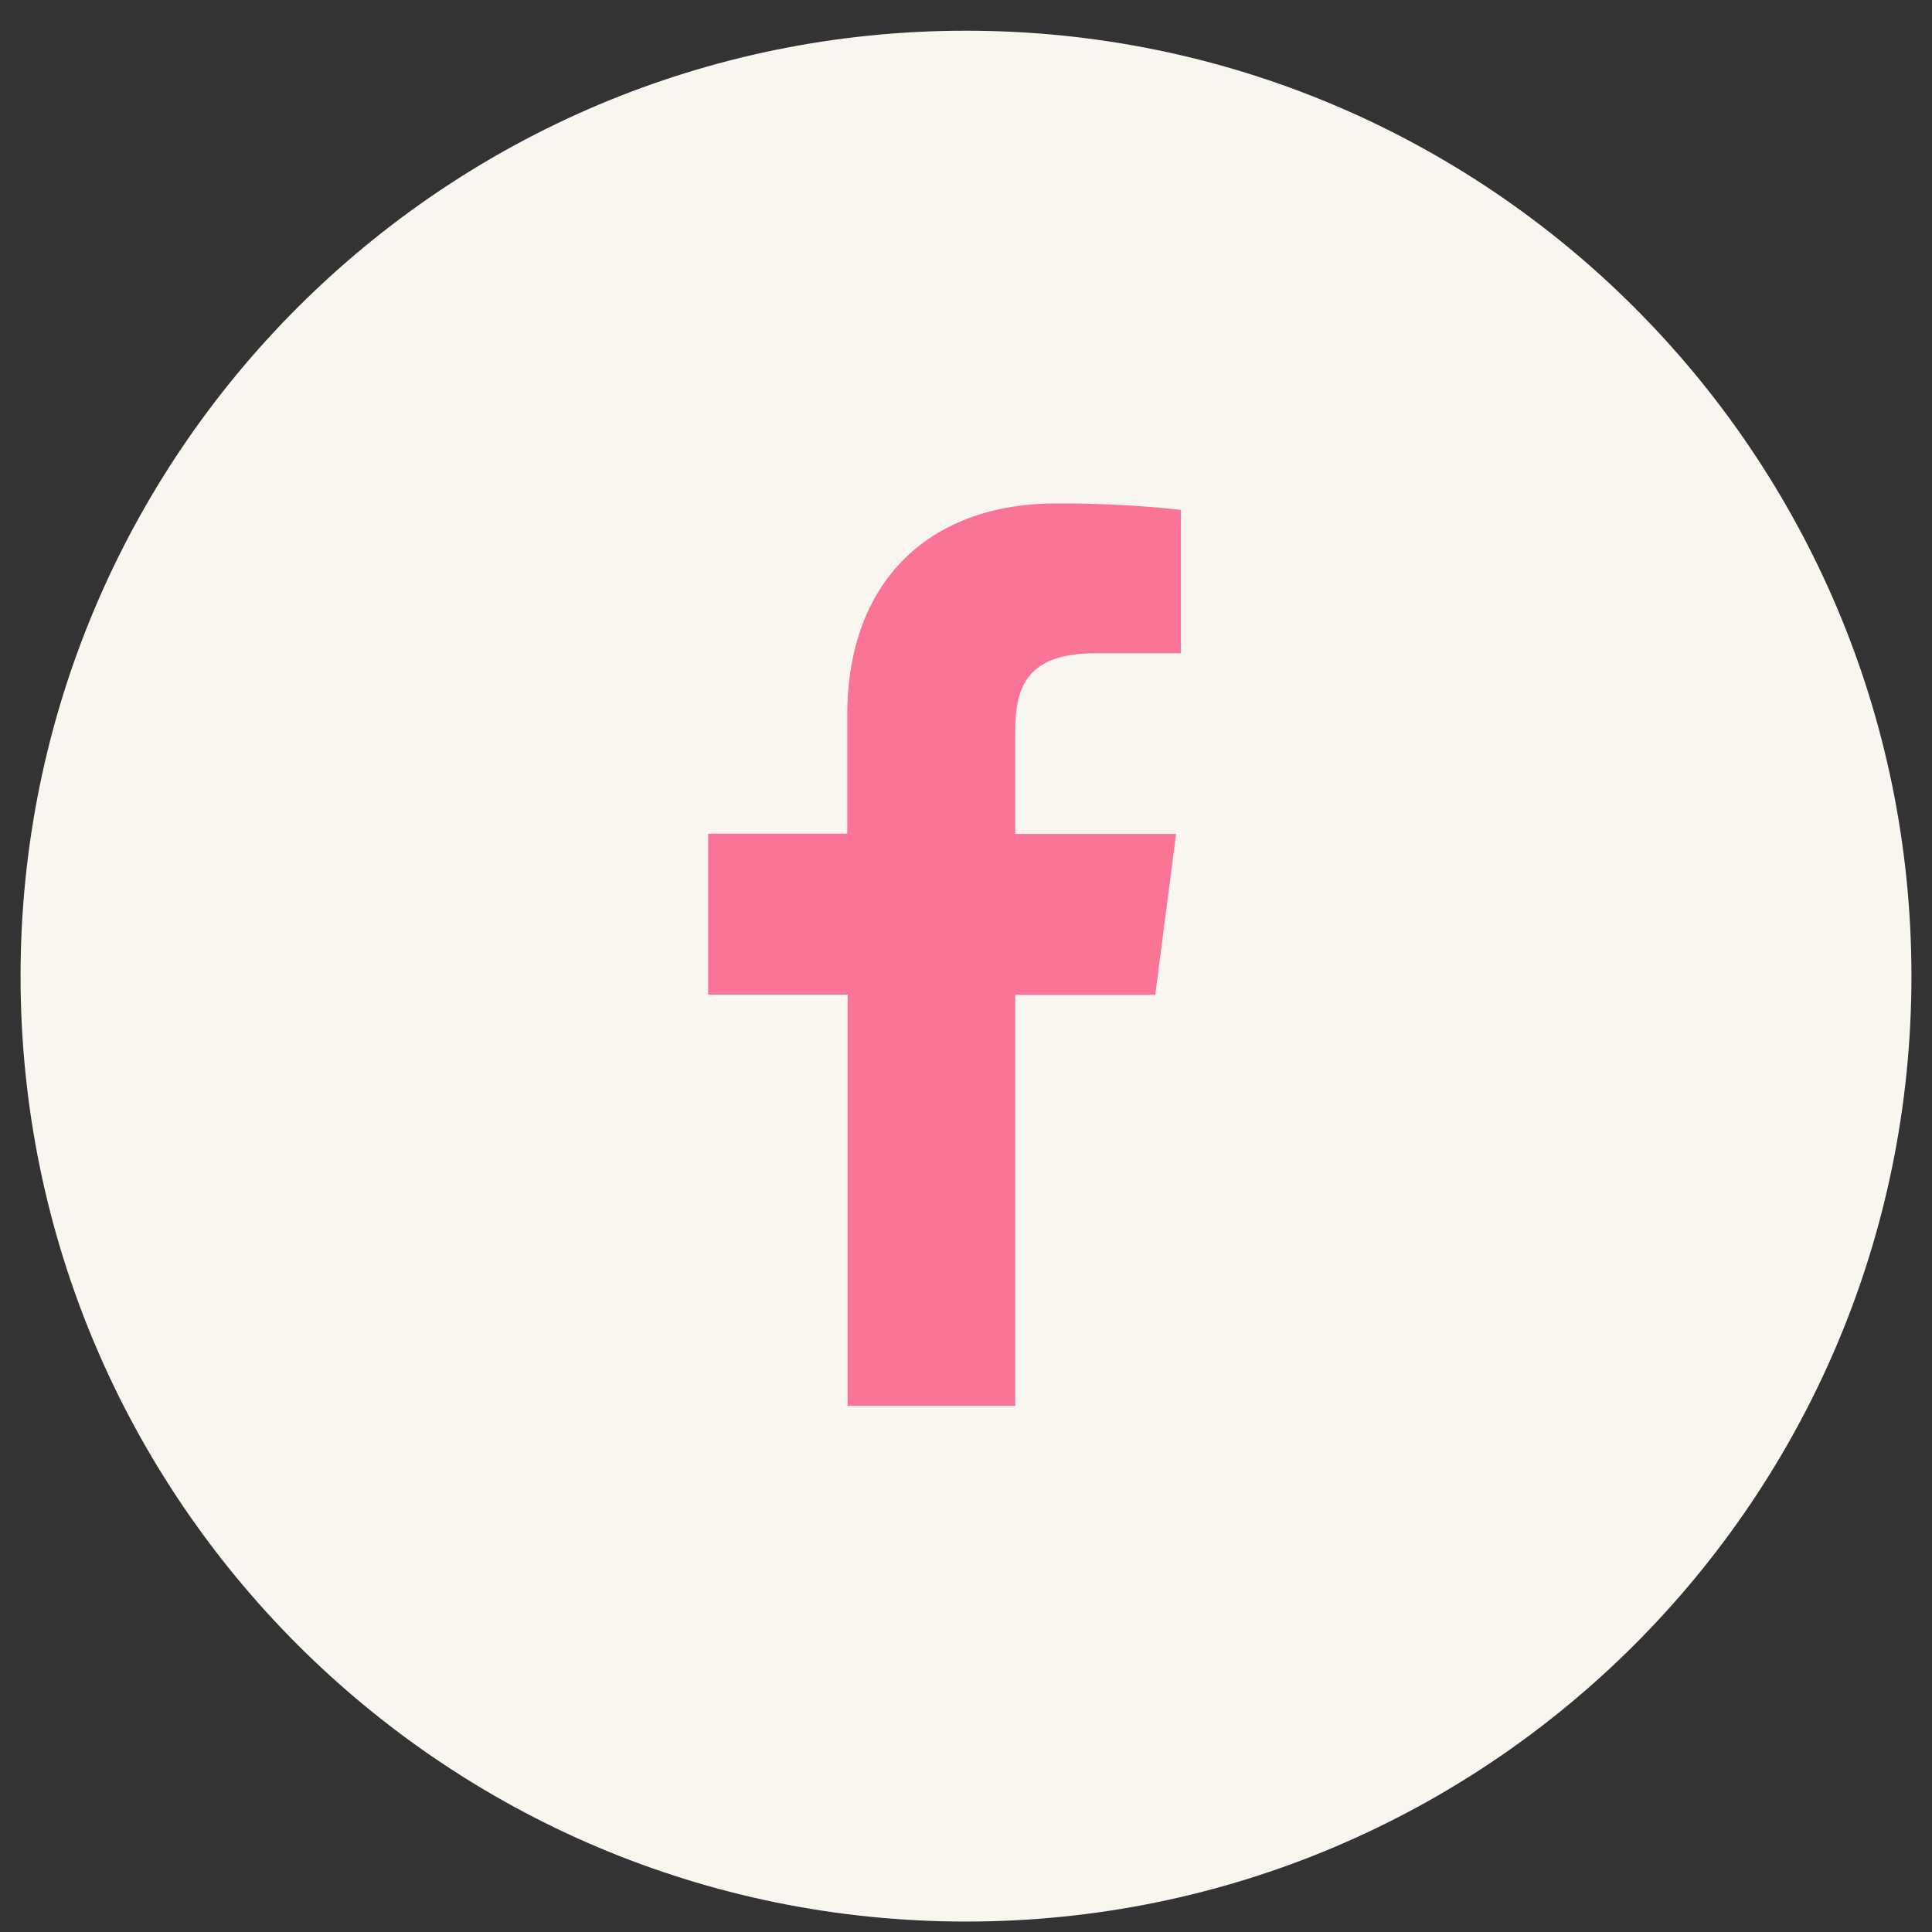
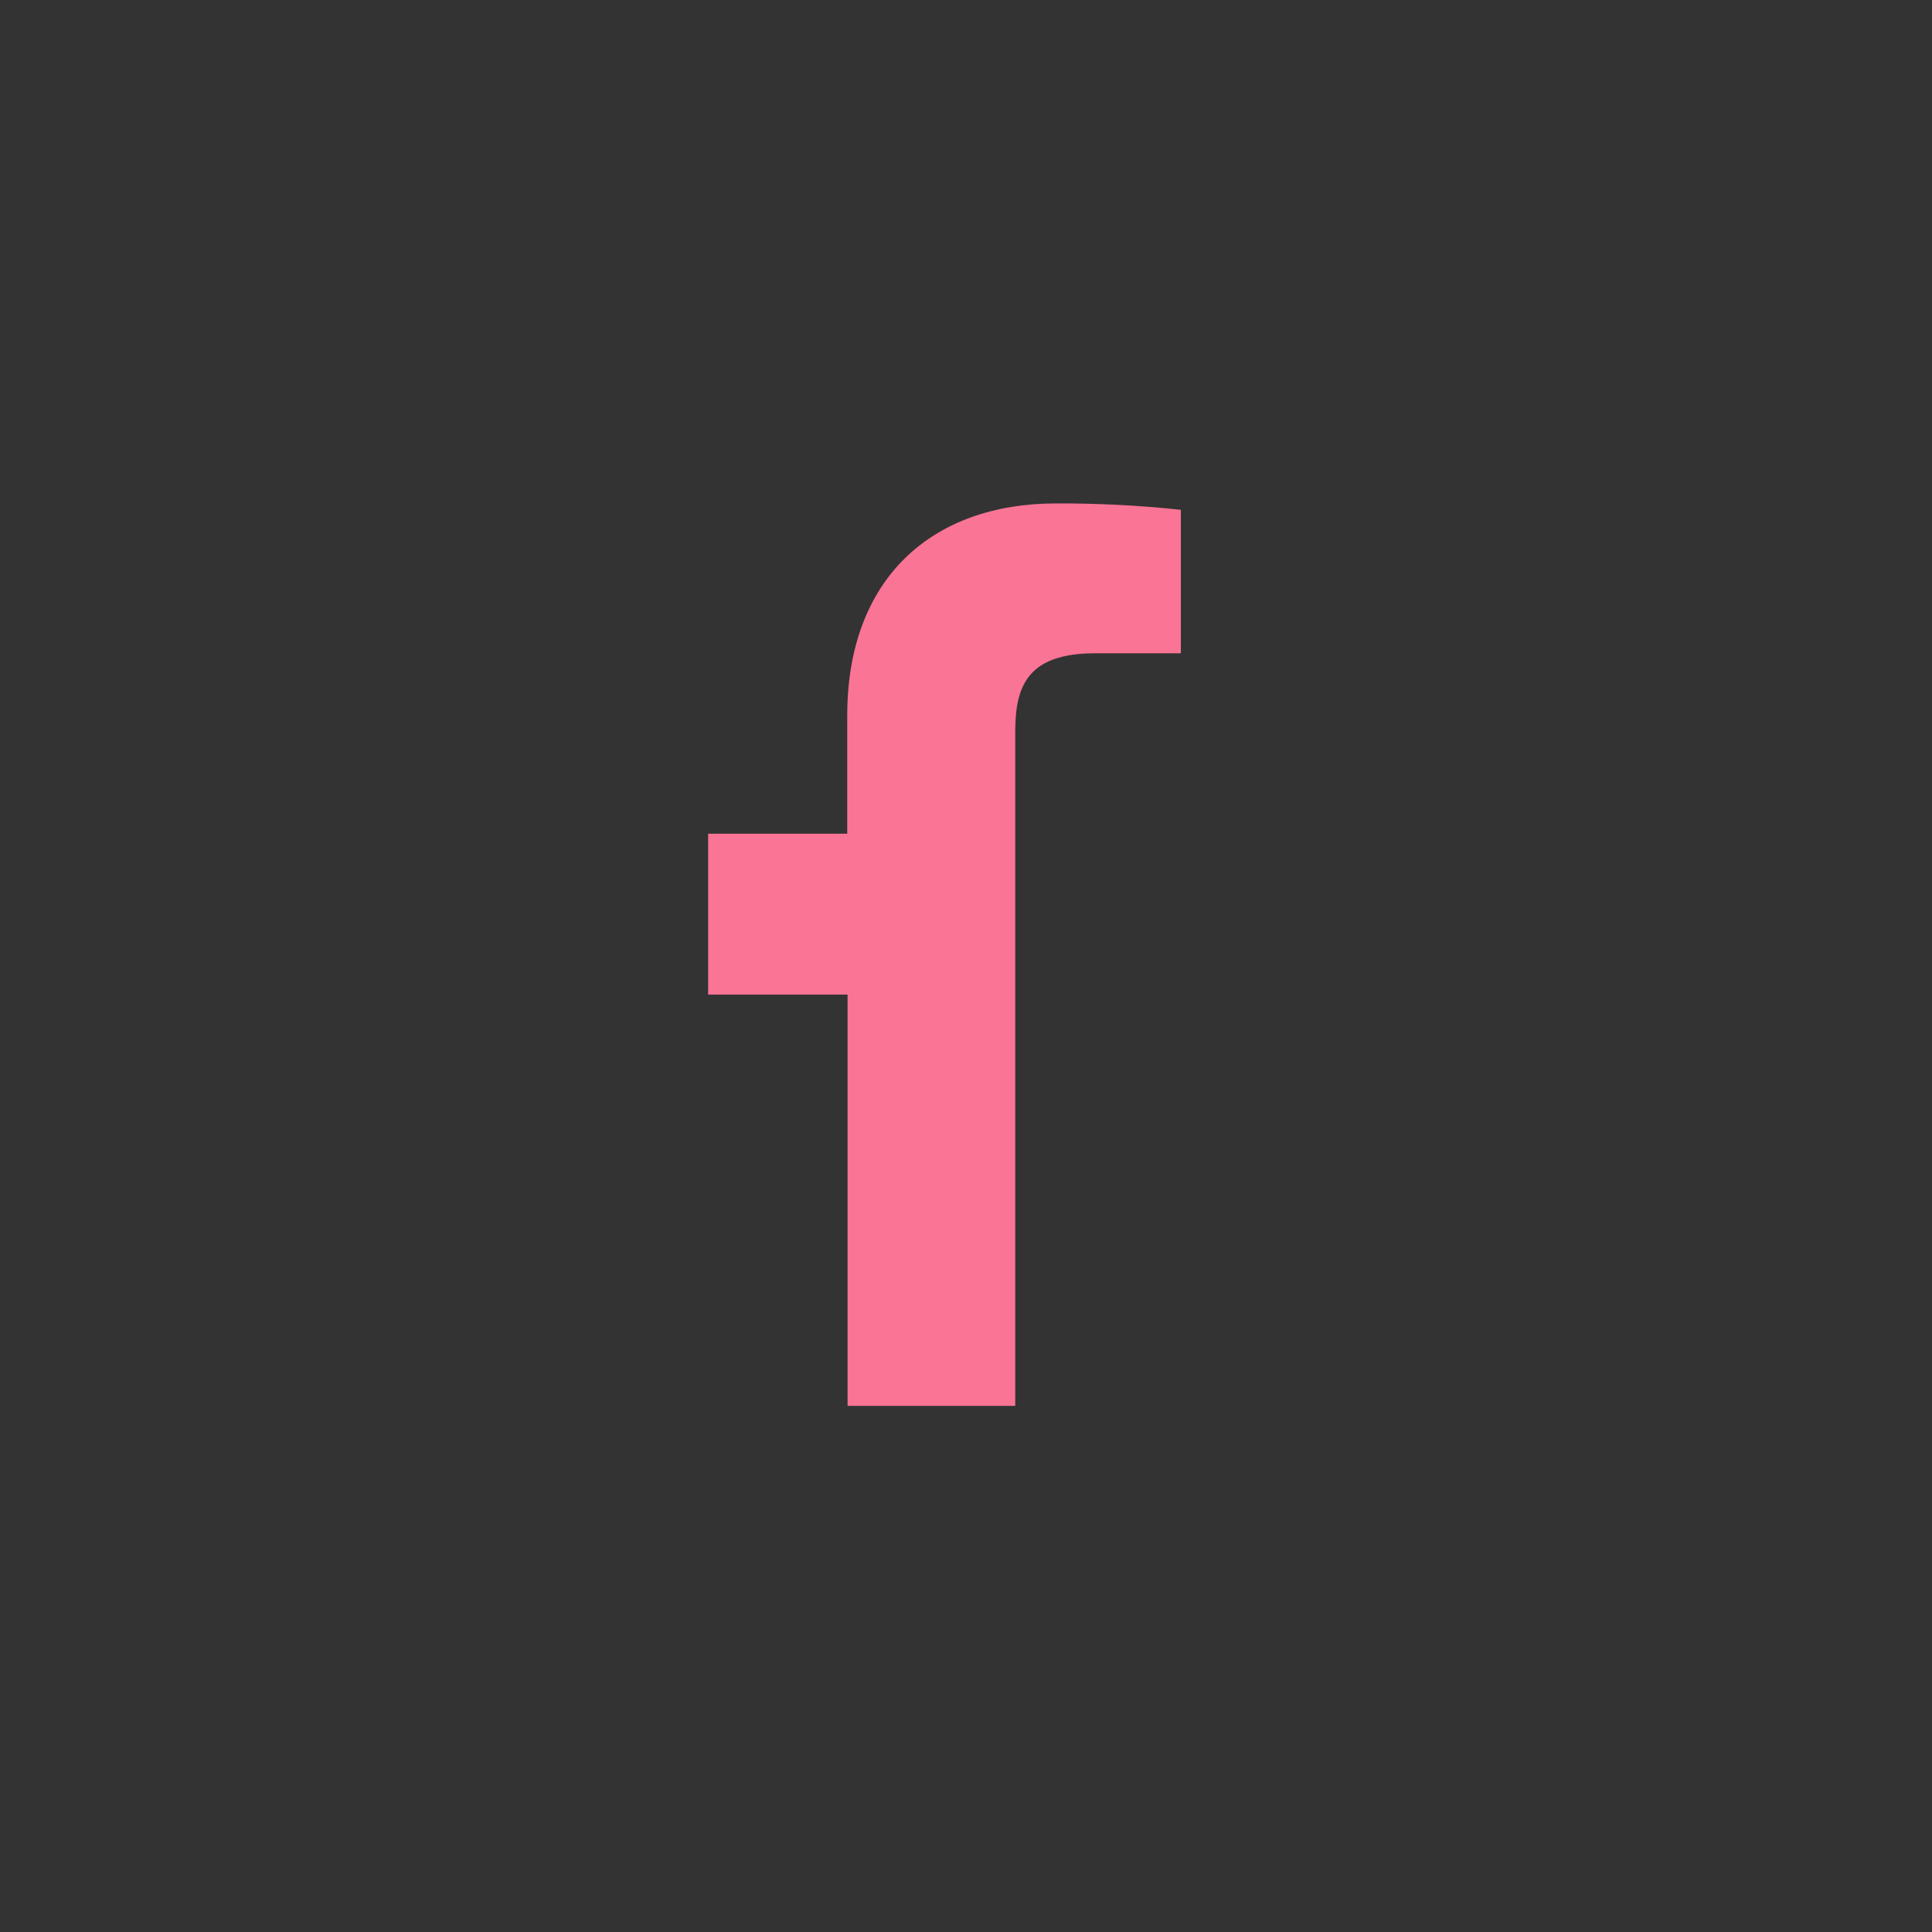
<svg xmlns="http://www.w3.org/2000/svg" width="47" height="47" viewBox="0 0 47 47" fill="none">
  <rect x="0" y="0" width="47" height="47" fill="#333333" stroke="none" />
-   <path d="M23.5 46.746C36.203 46.746 46.5 36.449 46.5 23.747C46.5 11.044 36.203 0.747 23.5 0.747C10.797 0.747 0.5 11.044 0.5 23.747C0.5 36.449 10.797 46.746 23.5 46.746Z" fill="#F8F6EF" />
-   <path d="M24.698 34.201V24.203H28.104L28.611 20.288H24.698V17.795C24.698 16.665 25.016 15.892 26.653 15.892H28.727V12.402C27.718 12.294 26.704 12.243 25.689 12.247C22.678 12.247 20.611 14.067 20.611 17.408V20.281H17.227V24.195H20.619V34.201H24.698Z" fill="#FA7496" />
+   <path d="M24.698 34.201V24.203H28.104H24.698V17.795C24.698 16.665 25.016 15.892 26.653 15.892H28.727V12.402C27.718 12.294 26.704 12.243 25.689 12.247C22.678 12.247 20.611 14.067 20.611 17.408V20.281H17.227V24.195H20.619V34.201H24.698Z" fill="#FA7496" />
</svg>